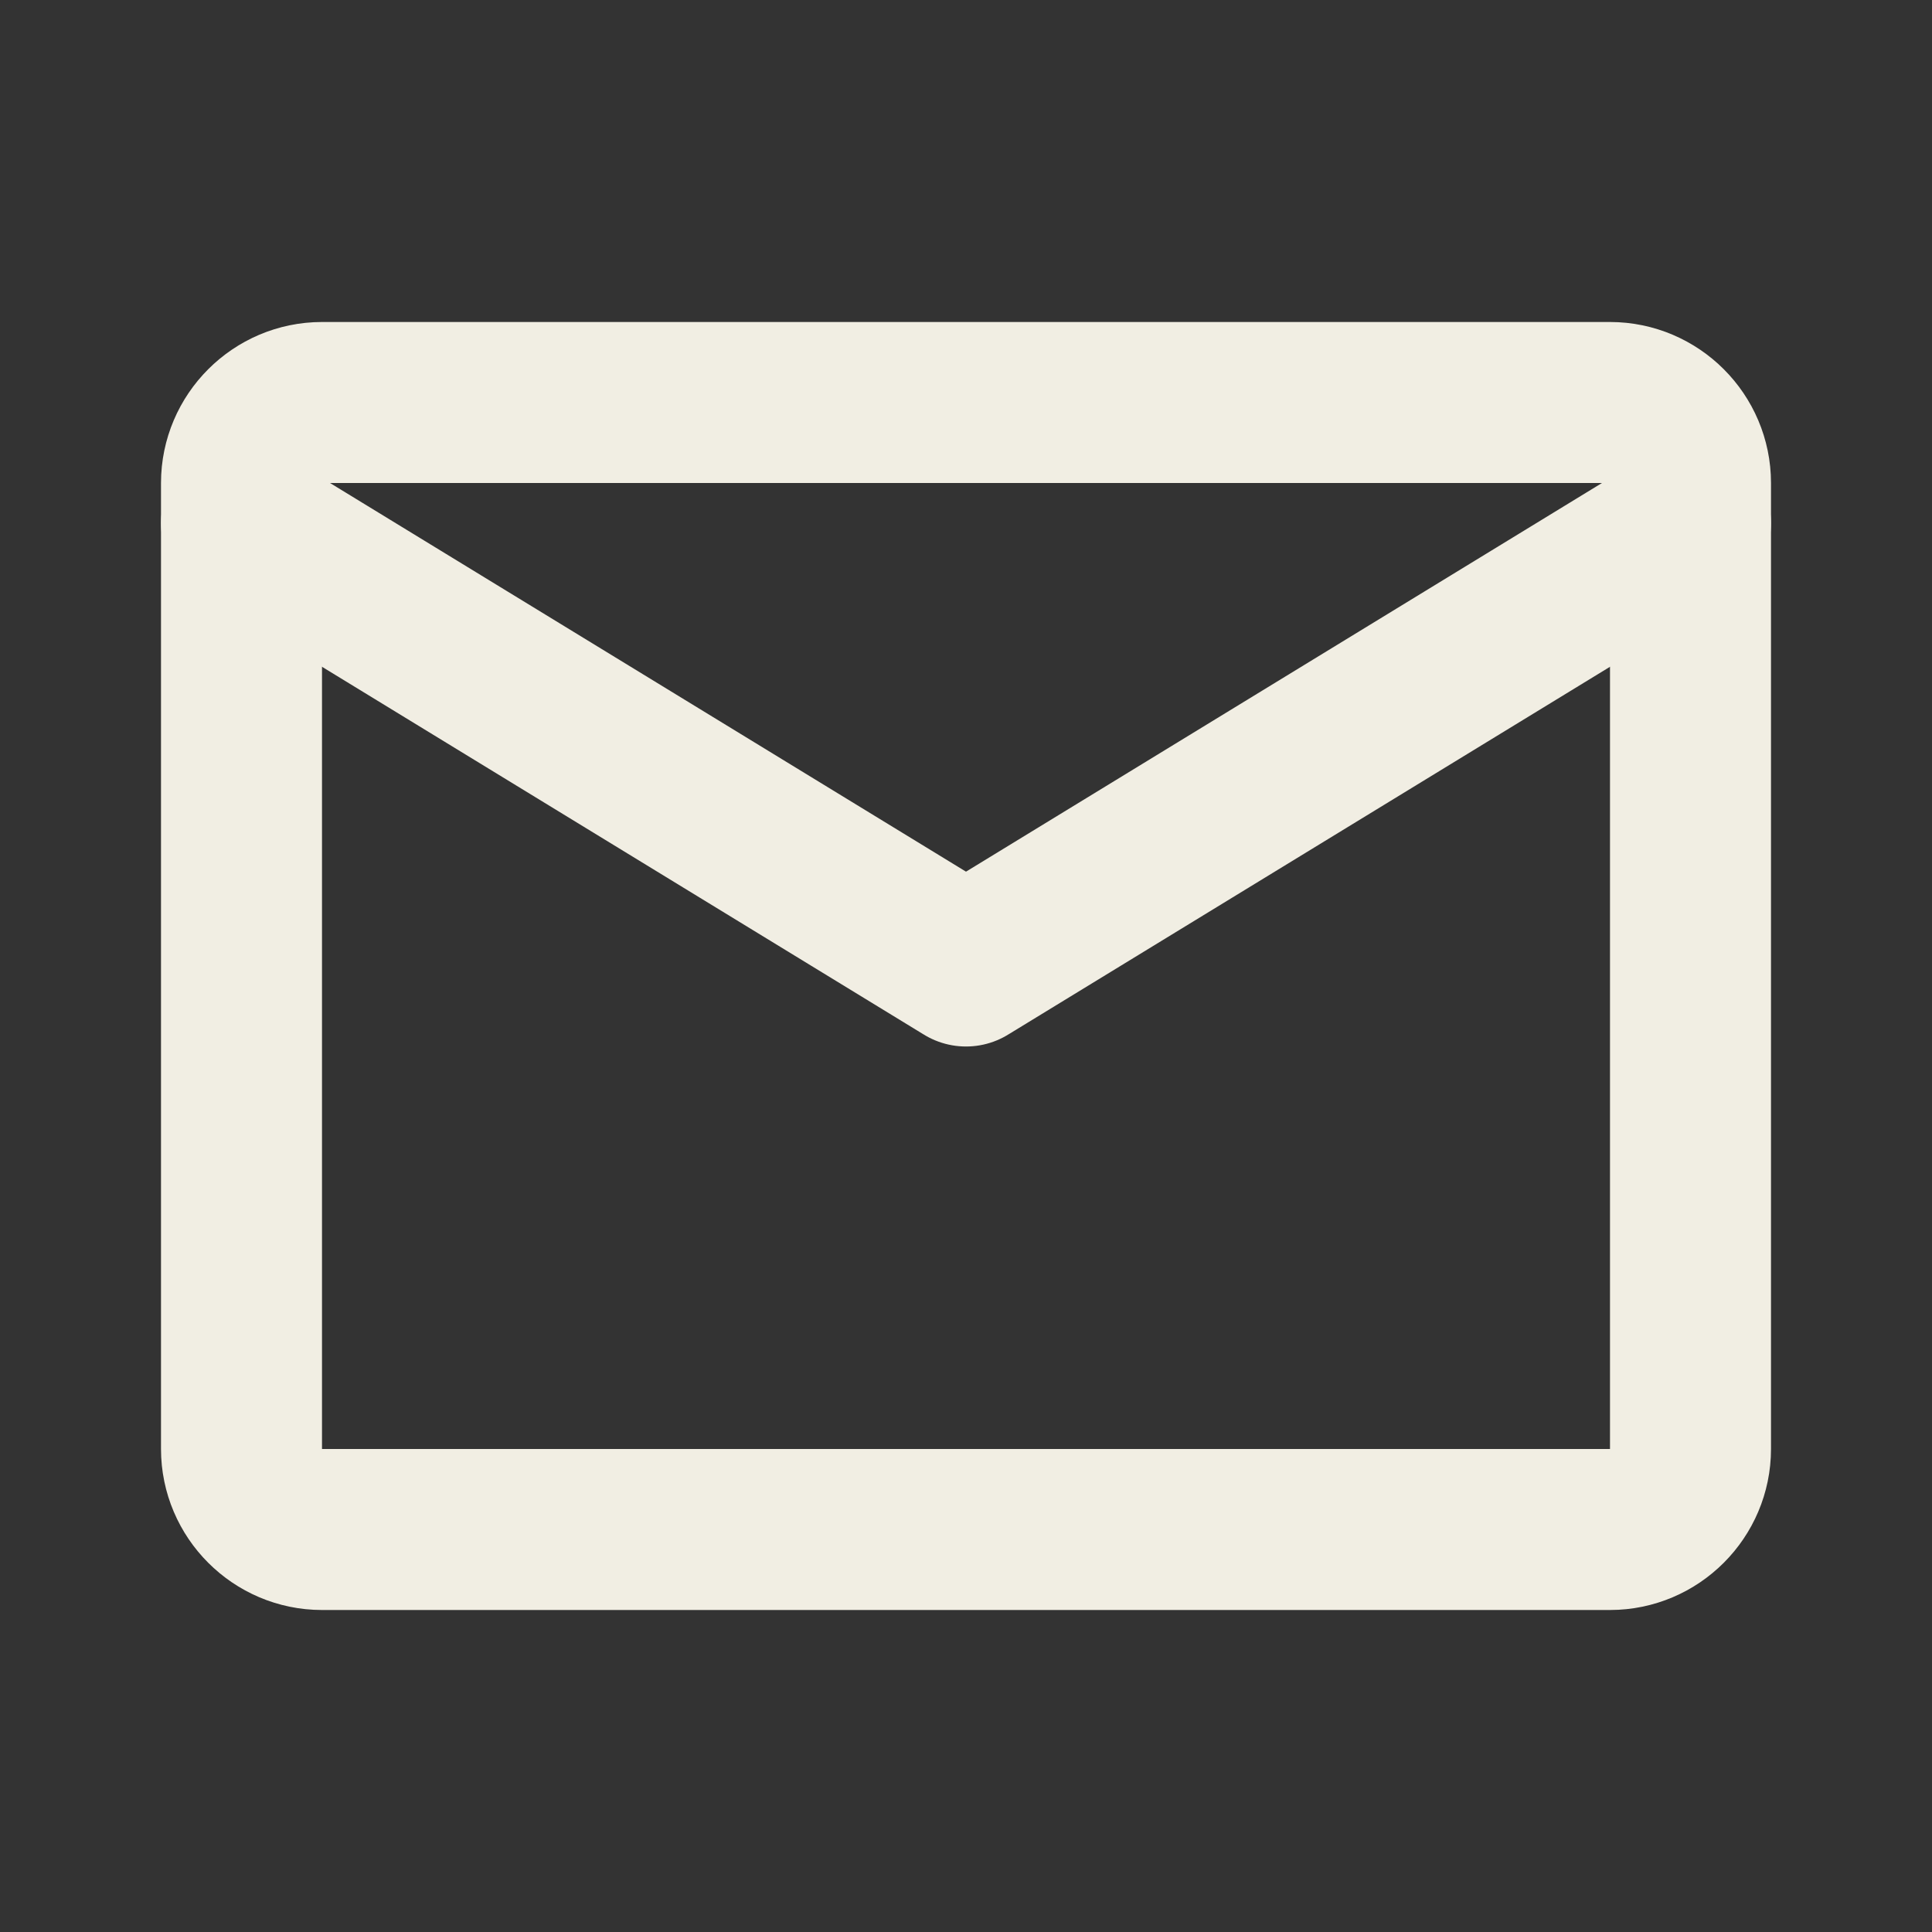
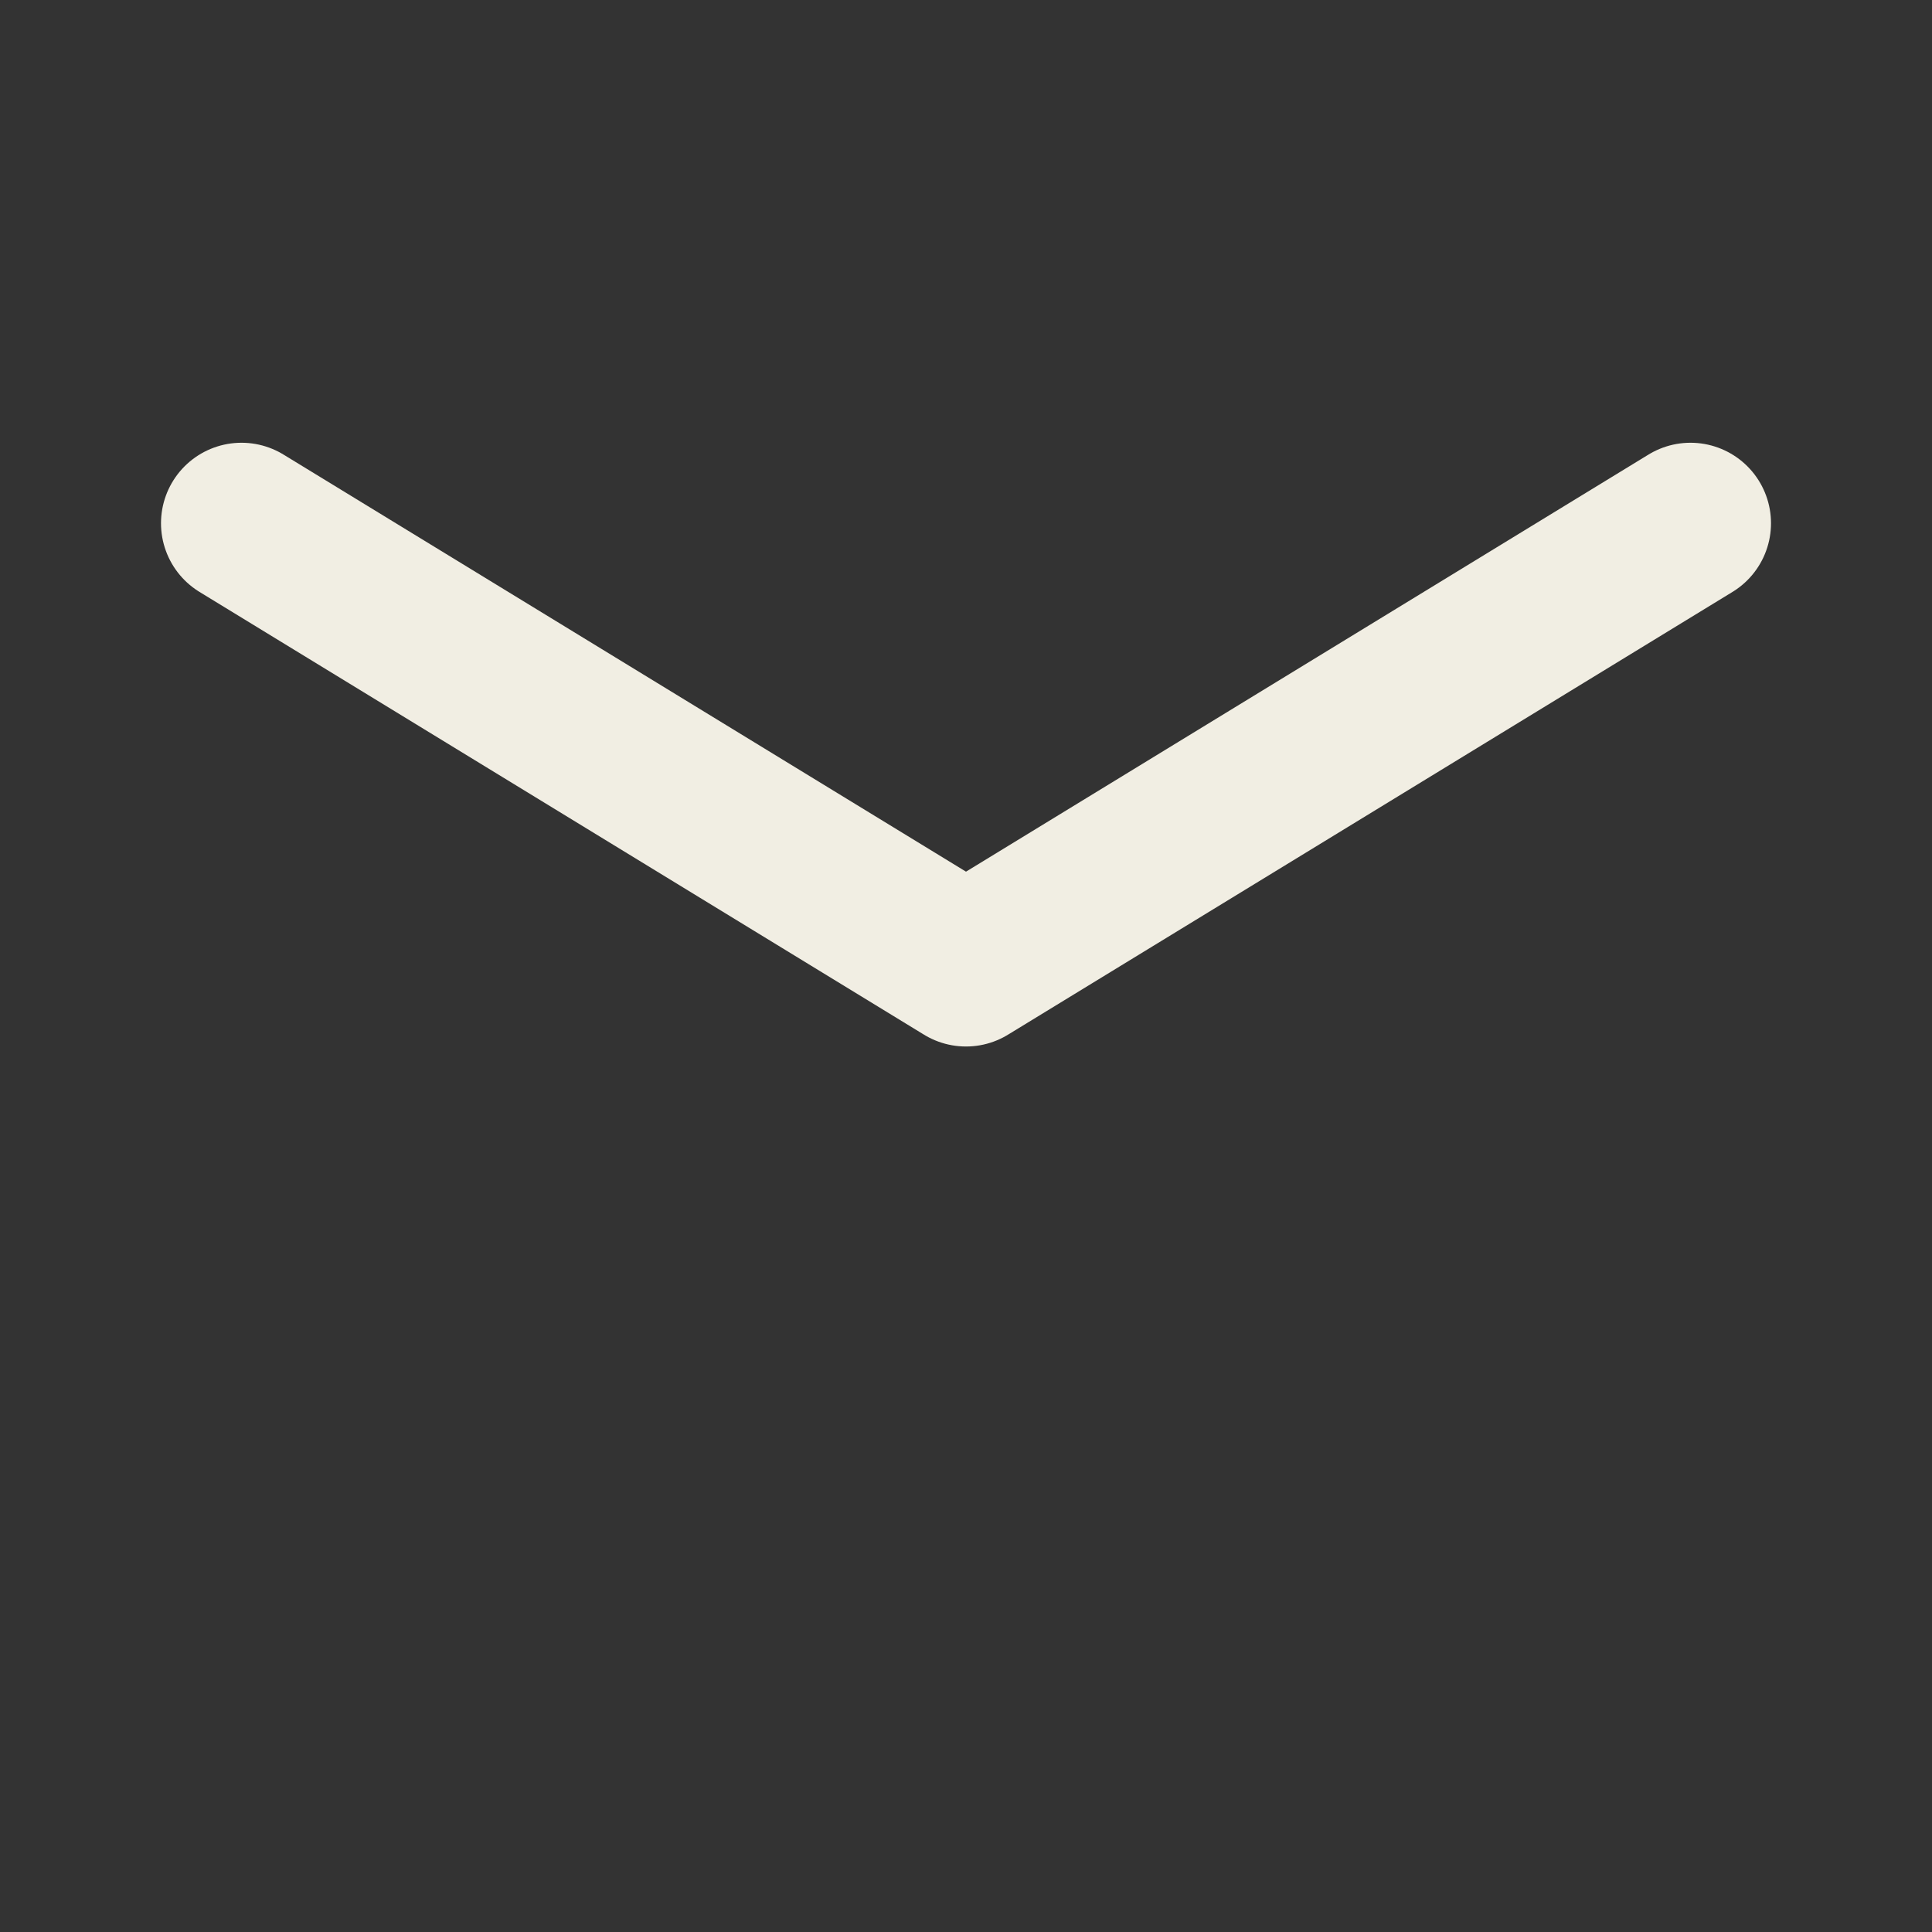
<svg xmlns="http://www.w3.org/2000/svg" width="24" height="24" viewBox="0 0 24 24" fill="none">
  <rect x="0" y="0" width="24" height="24" fill="#333333" stroke="none" />
-   <path d="M4 5H20C20.55 5 21 5.45 21 6V18C21 18.55 20.55 19 20 19H4C3.45 19 3 18.55 3 18V6C3 5.45 3.45 5 4 5Z" stroke="#F1EEE3" stroke-width="2" stroke-linecap="round" stroke-linejoin="round" />
  <path d="M3 6.5L12 12L21 6.5" stroke="#F1EEE3" stroke-width="2" stroke-linecap="round" stroke-linejoin="round" />
</svg>